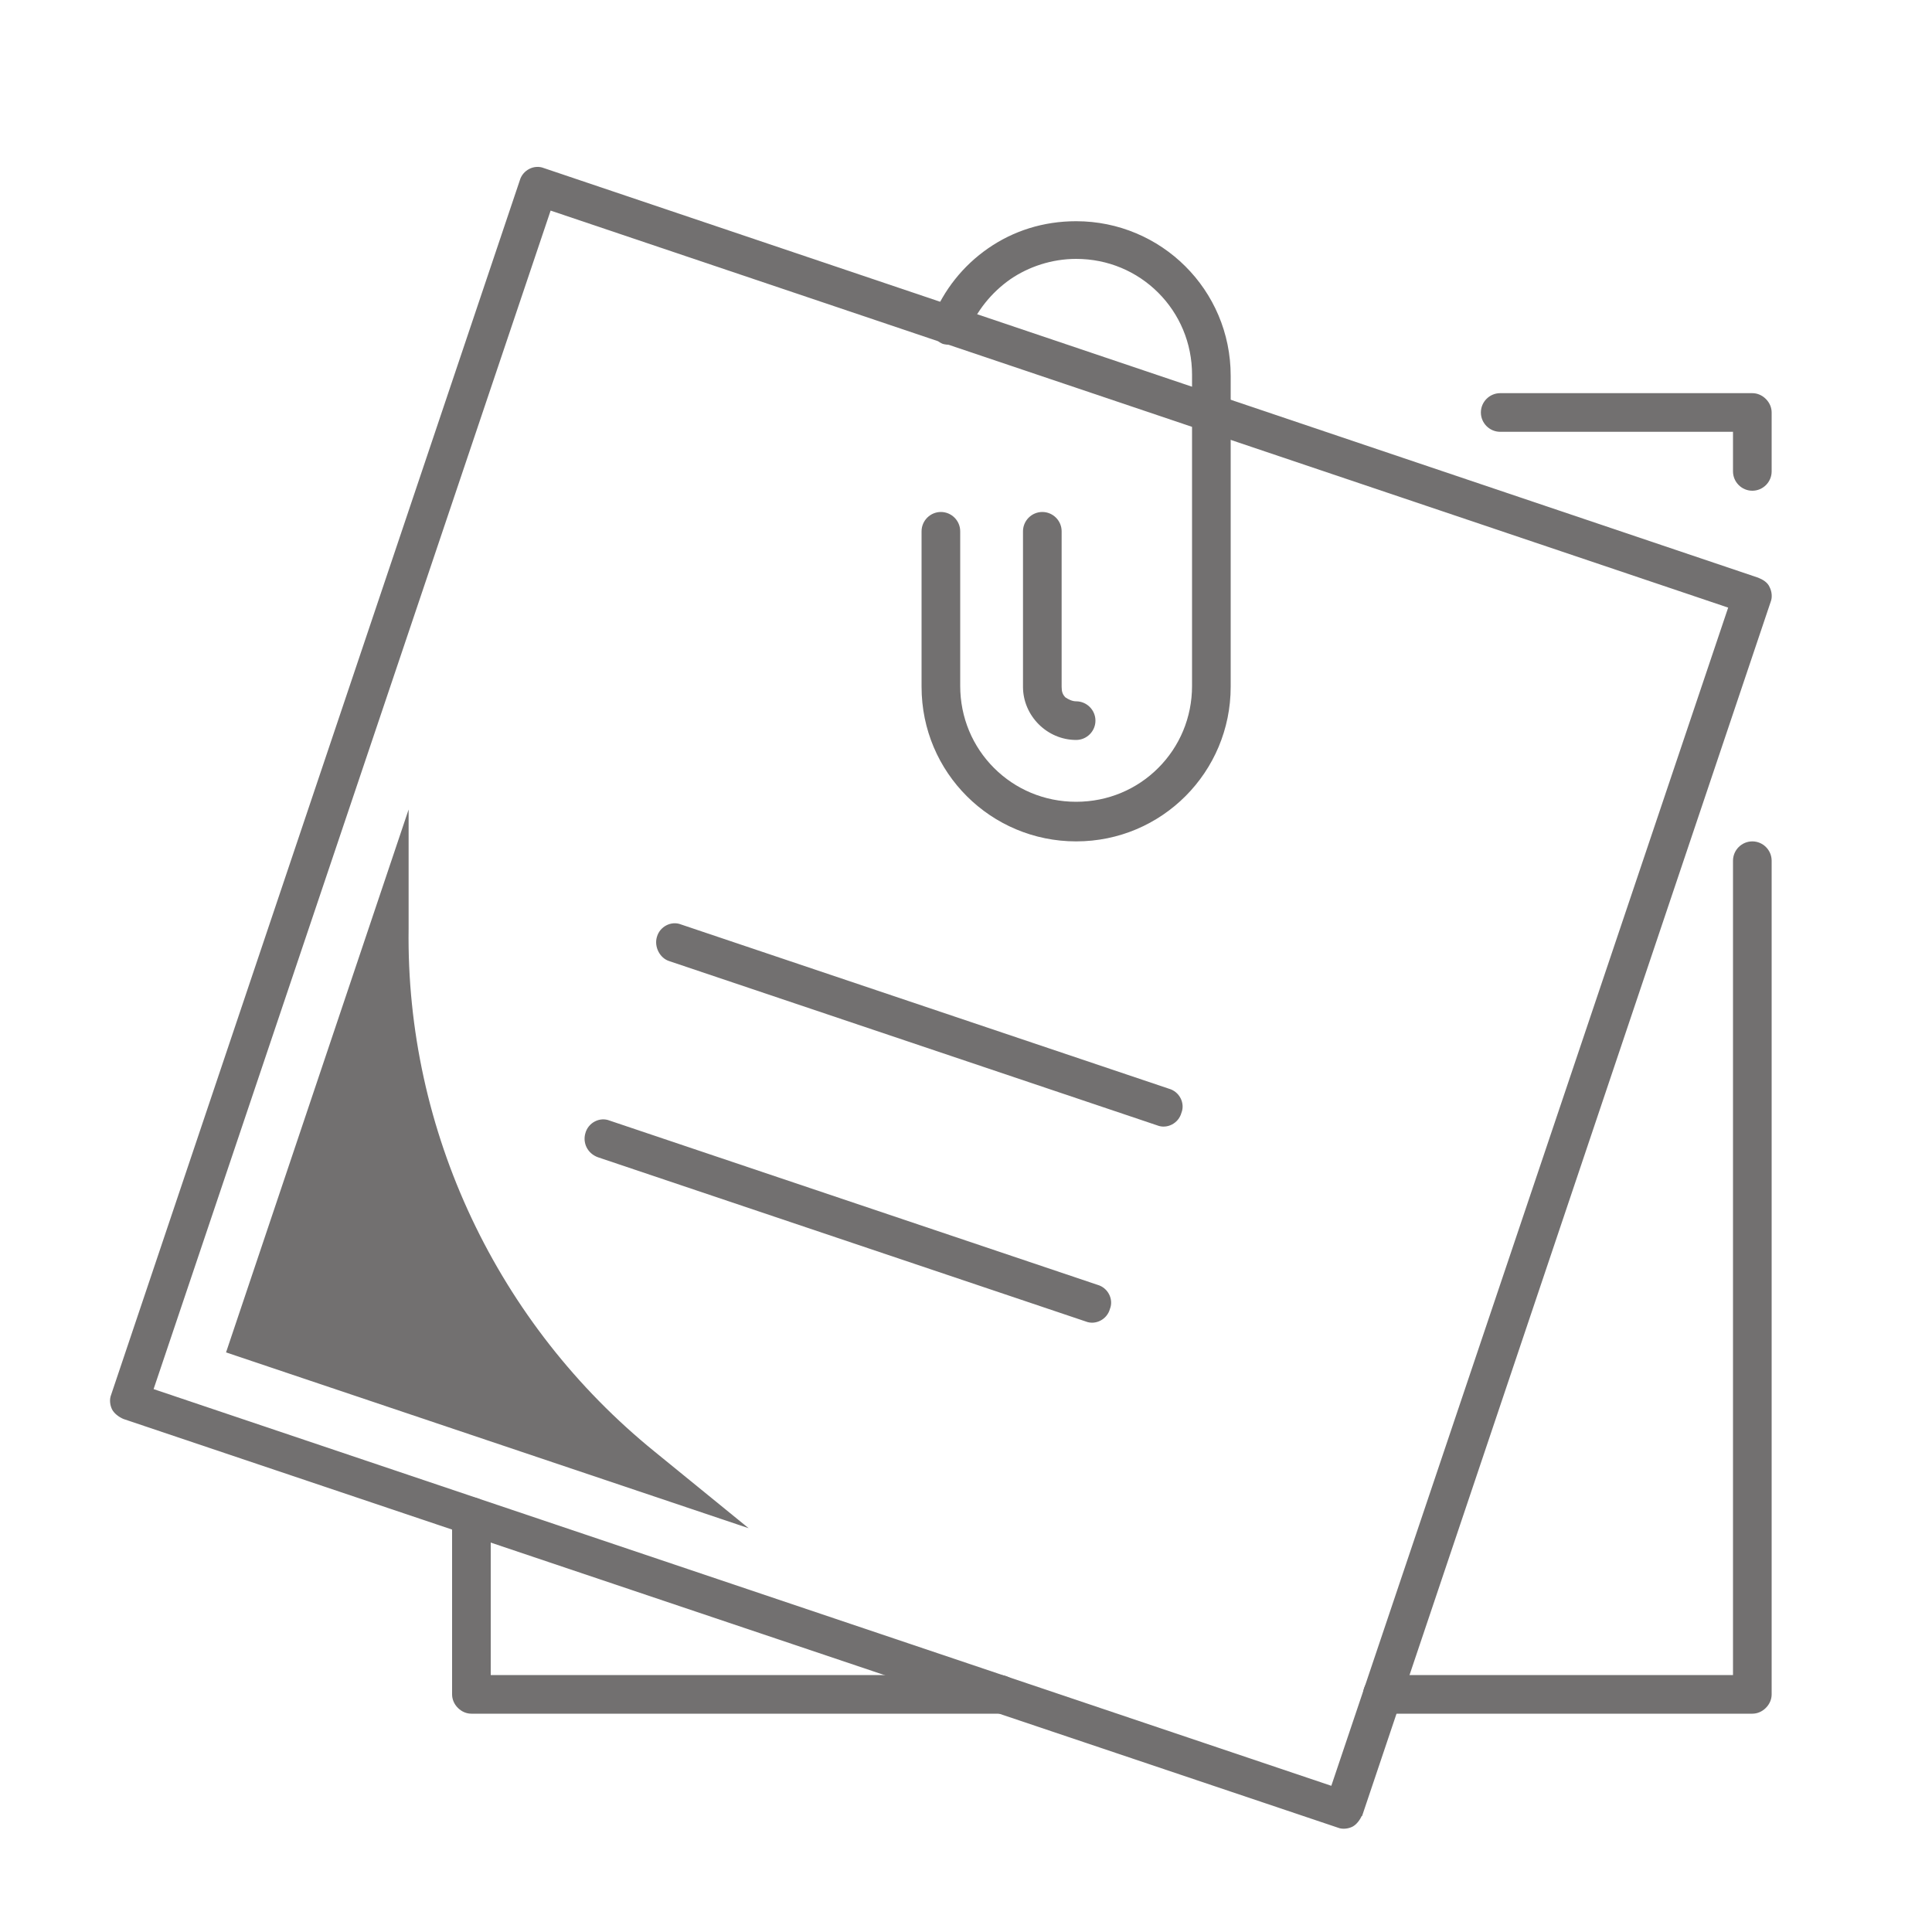
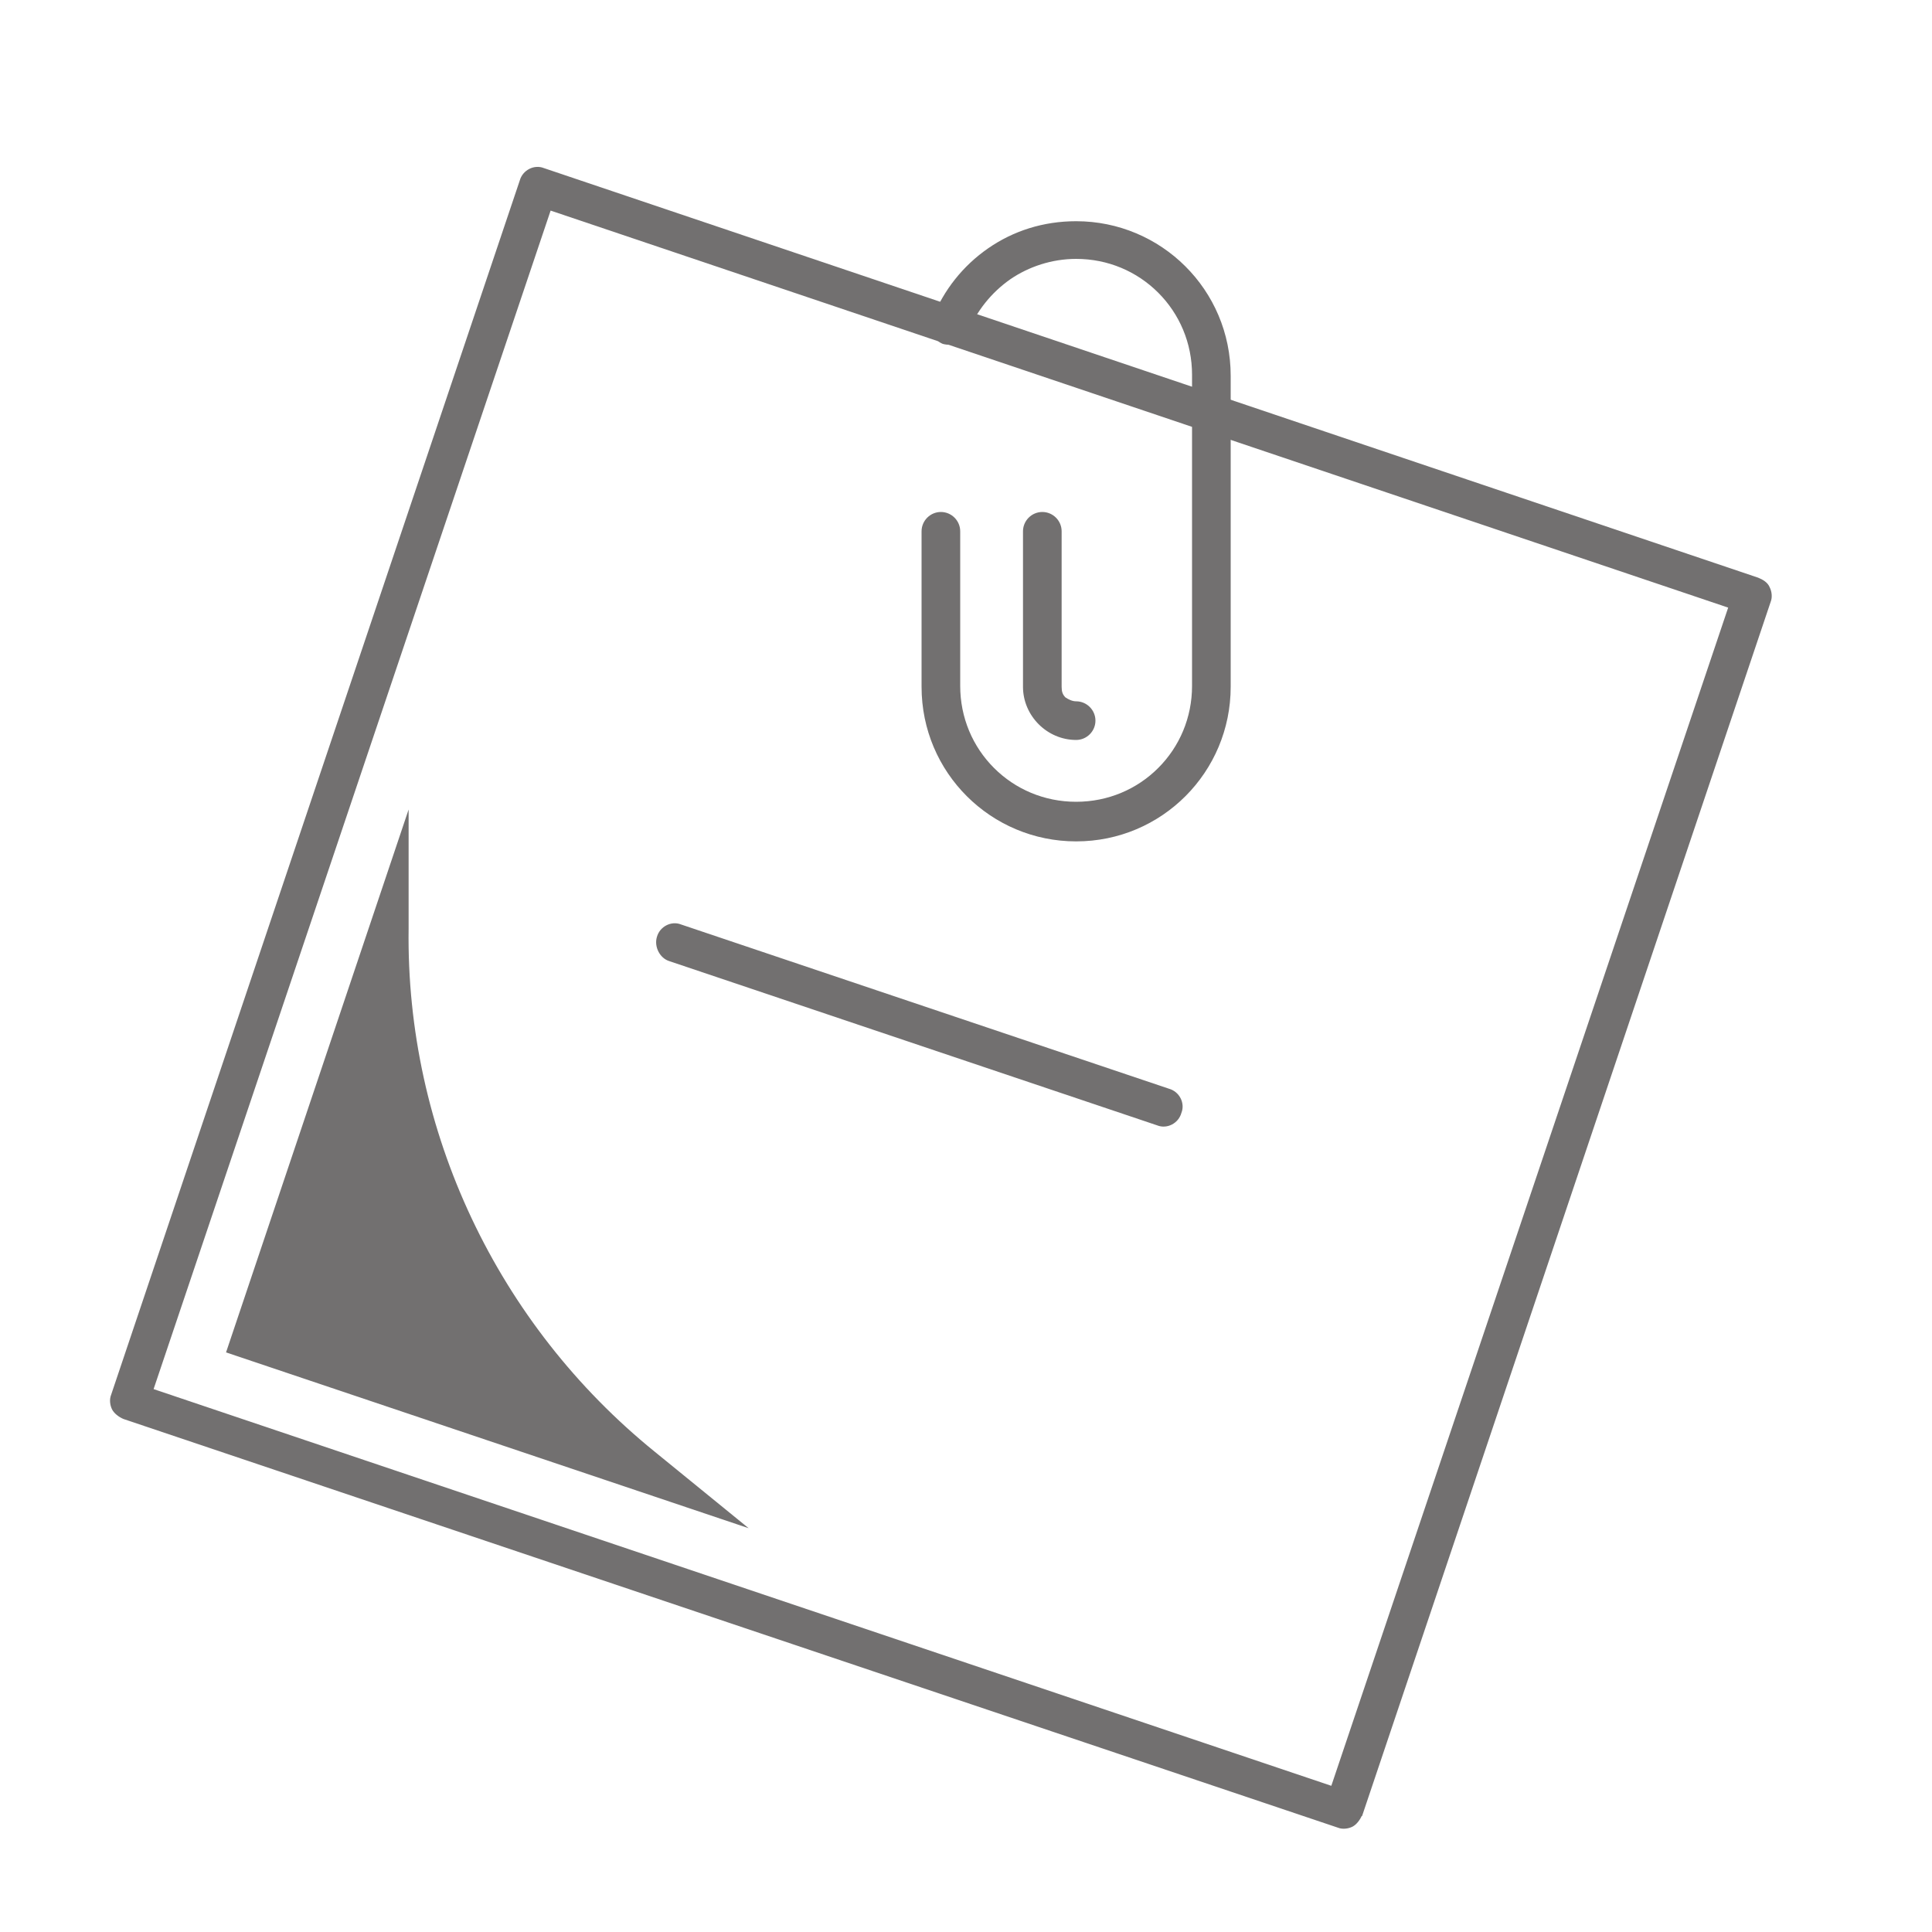
<svg xmlns="http://www.w3.org/2000/svg" version="1.1" id="Vrstva_1" x="0px" y="0px" viewBox="0 0 200 200" style="enable-background:new 0 0 200 200;" xml:space="preserve">
  <style type="text/css">
	.st0{fill:#727070;}
</style>
  <g>
-     <path class="st0" d="M179.4,89.1v84.3l-36.3,0c-1.1,0-2,0.9-2,2c0,1.1,0.9,2,2,2l38.3,0c0.5,0,1-0.2,1.4-0.6   c0.4-0.4,0.6-0.9,0.6-1.4V89.1c0-1.1-0.9-2-2-2C180.3,87.1,179.4,88,179.4,89.1L179.4,89.1z" />
-     <path class="st0" d="M155.3,44.7h24.1v4.1c0,1.1,0.9,2,2,2c1.1,0,2-0.9,2-2l0-6.1c0-0.5-0.2-1-0.6-1.4c-0.4-0.4-0.9-0.6-1.4-0.6   h-26.1c-1.1,0-2,0.9-2,2C153.3,43.8,154.2,44.7,155.3,44.7L155.3,44.7z" />
-     <path class="st0" d="M103.5,173.4H50.8l0-16.4c0-1.1-0.9-2-2-2c-1.1,0-2,0.9-2,2l0,18.4c0,0.5,0.2,1,0.6,1.4   c0.4,0.4,0.9,0.6,1.4,0.6h54.8c1.1,0,2-0.9,2-2C105.5,174.3,104.6,173.4,103.5,173.4L103.5,173.4z" />
    <path class="st0" d="M139.1,187.4l0.6-1.9L15.9,143.8L57,21.8l121.9,41.1l-41.7,123.8L139.1,187.4l0.6-1.9L139.1,187.4l1.9,0.6   l42.3-125.7c0.2-0.5,0.1-1.1-0.1-1.5c-0.2-0.5-0.7-0.8-1.2-1L56.3,17.4c-1-0.4-2.2,0.2-2.5,1.3L11.5,144.4   c-0.2,0.5-0.1,1.1,0.1,1.5s0.7,0.8,1.2,1l125.7,42.3c0.5,0.2,1.1,0.1,1.5-0.1s0.8-0.7,1-1.2L139.1,187.4z" />
    <path class="st0" d="M100.2,34.4c0.9-2.2,2.4-4.1,4.4-5.5c1.9-1.3,4.3-2.1,6.8-2.1c3.3,0,6.3,1.3,8.5,3.5c2.2,2.2,3.5,5.2,3.5,8.5   v32.2c0,3.3-1.3,6.3-3.5,8.5c-2.2,2.2-5.2,3.5-8.5,3.5c-3.3,0-6.3-1.3-8.5-3.5c-2.2-2.2-3.5-5.2-3.5-8.5V55c0-1.1-0.9-2-2-2   c-1.1,0-2,0.9-2,2l0,16.1c0,8.9,7.2,16,16,16c8.9,0,16-7.2,16-16V38.9c0-8.9-7.2-16-16-16c-3.4,0-6.5,1-9.1,2.8   c-2.6,1.8-4.6,4.3-5.8,7.3c-0.4,1,0.1,2.2,1.1,2.6C98.7,35.9,99.8,35.4,100.2,34.4L100.2,34.4z" />
    <path class="st0" d="M105.9,55v16.1c0,3,2.5,5.5,5.5,5.5c1.1,0,2-0.9,2-2c0-1.1-0.9-2-2-2c-0.4,0-0.8-0.2-1.1-0.4   c-0.3-0.3-0.4-0.6-0.4-1.1V55c0-1.1-0.9-2-2-2C106.8,53,105.9,53.9,105.9,55L105.9,55z" />
    <path class="st0" d="M69.3,99.5l50.5,17c1,0.4,2.2-0.2,2.5-1.3c0.4-1-0.2-2.2-1.3-2.5l-50.5-17c-1-0.4-2.2,0.2-2.5,1.3   C67.7,98,68.3,99.2,69.3,99.5" />
-     <path class="st0" d="M61.9,119.8l50.5,17c1,0.4,2.2-0.2,2.5-1.3c0.4-1-0.2-2.2-1.3-2.5l-50.5-17c-1-0.4-2.2,0.2-2.5,1.3   C60.3,118.3,60.8,119.4,61.9,119.8" />
    <path class="st0" d="M42.3,83.8L23.4,140l54.1,18.2l-9.7-7.9c-16.3-13.2-25.8-33.2-25.5-54.2L42.3,83.8z" />
  </g>
</svg>